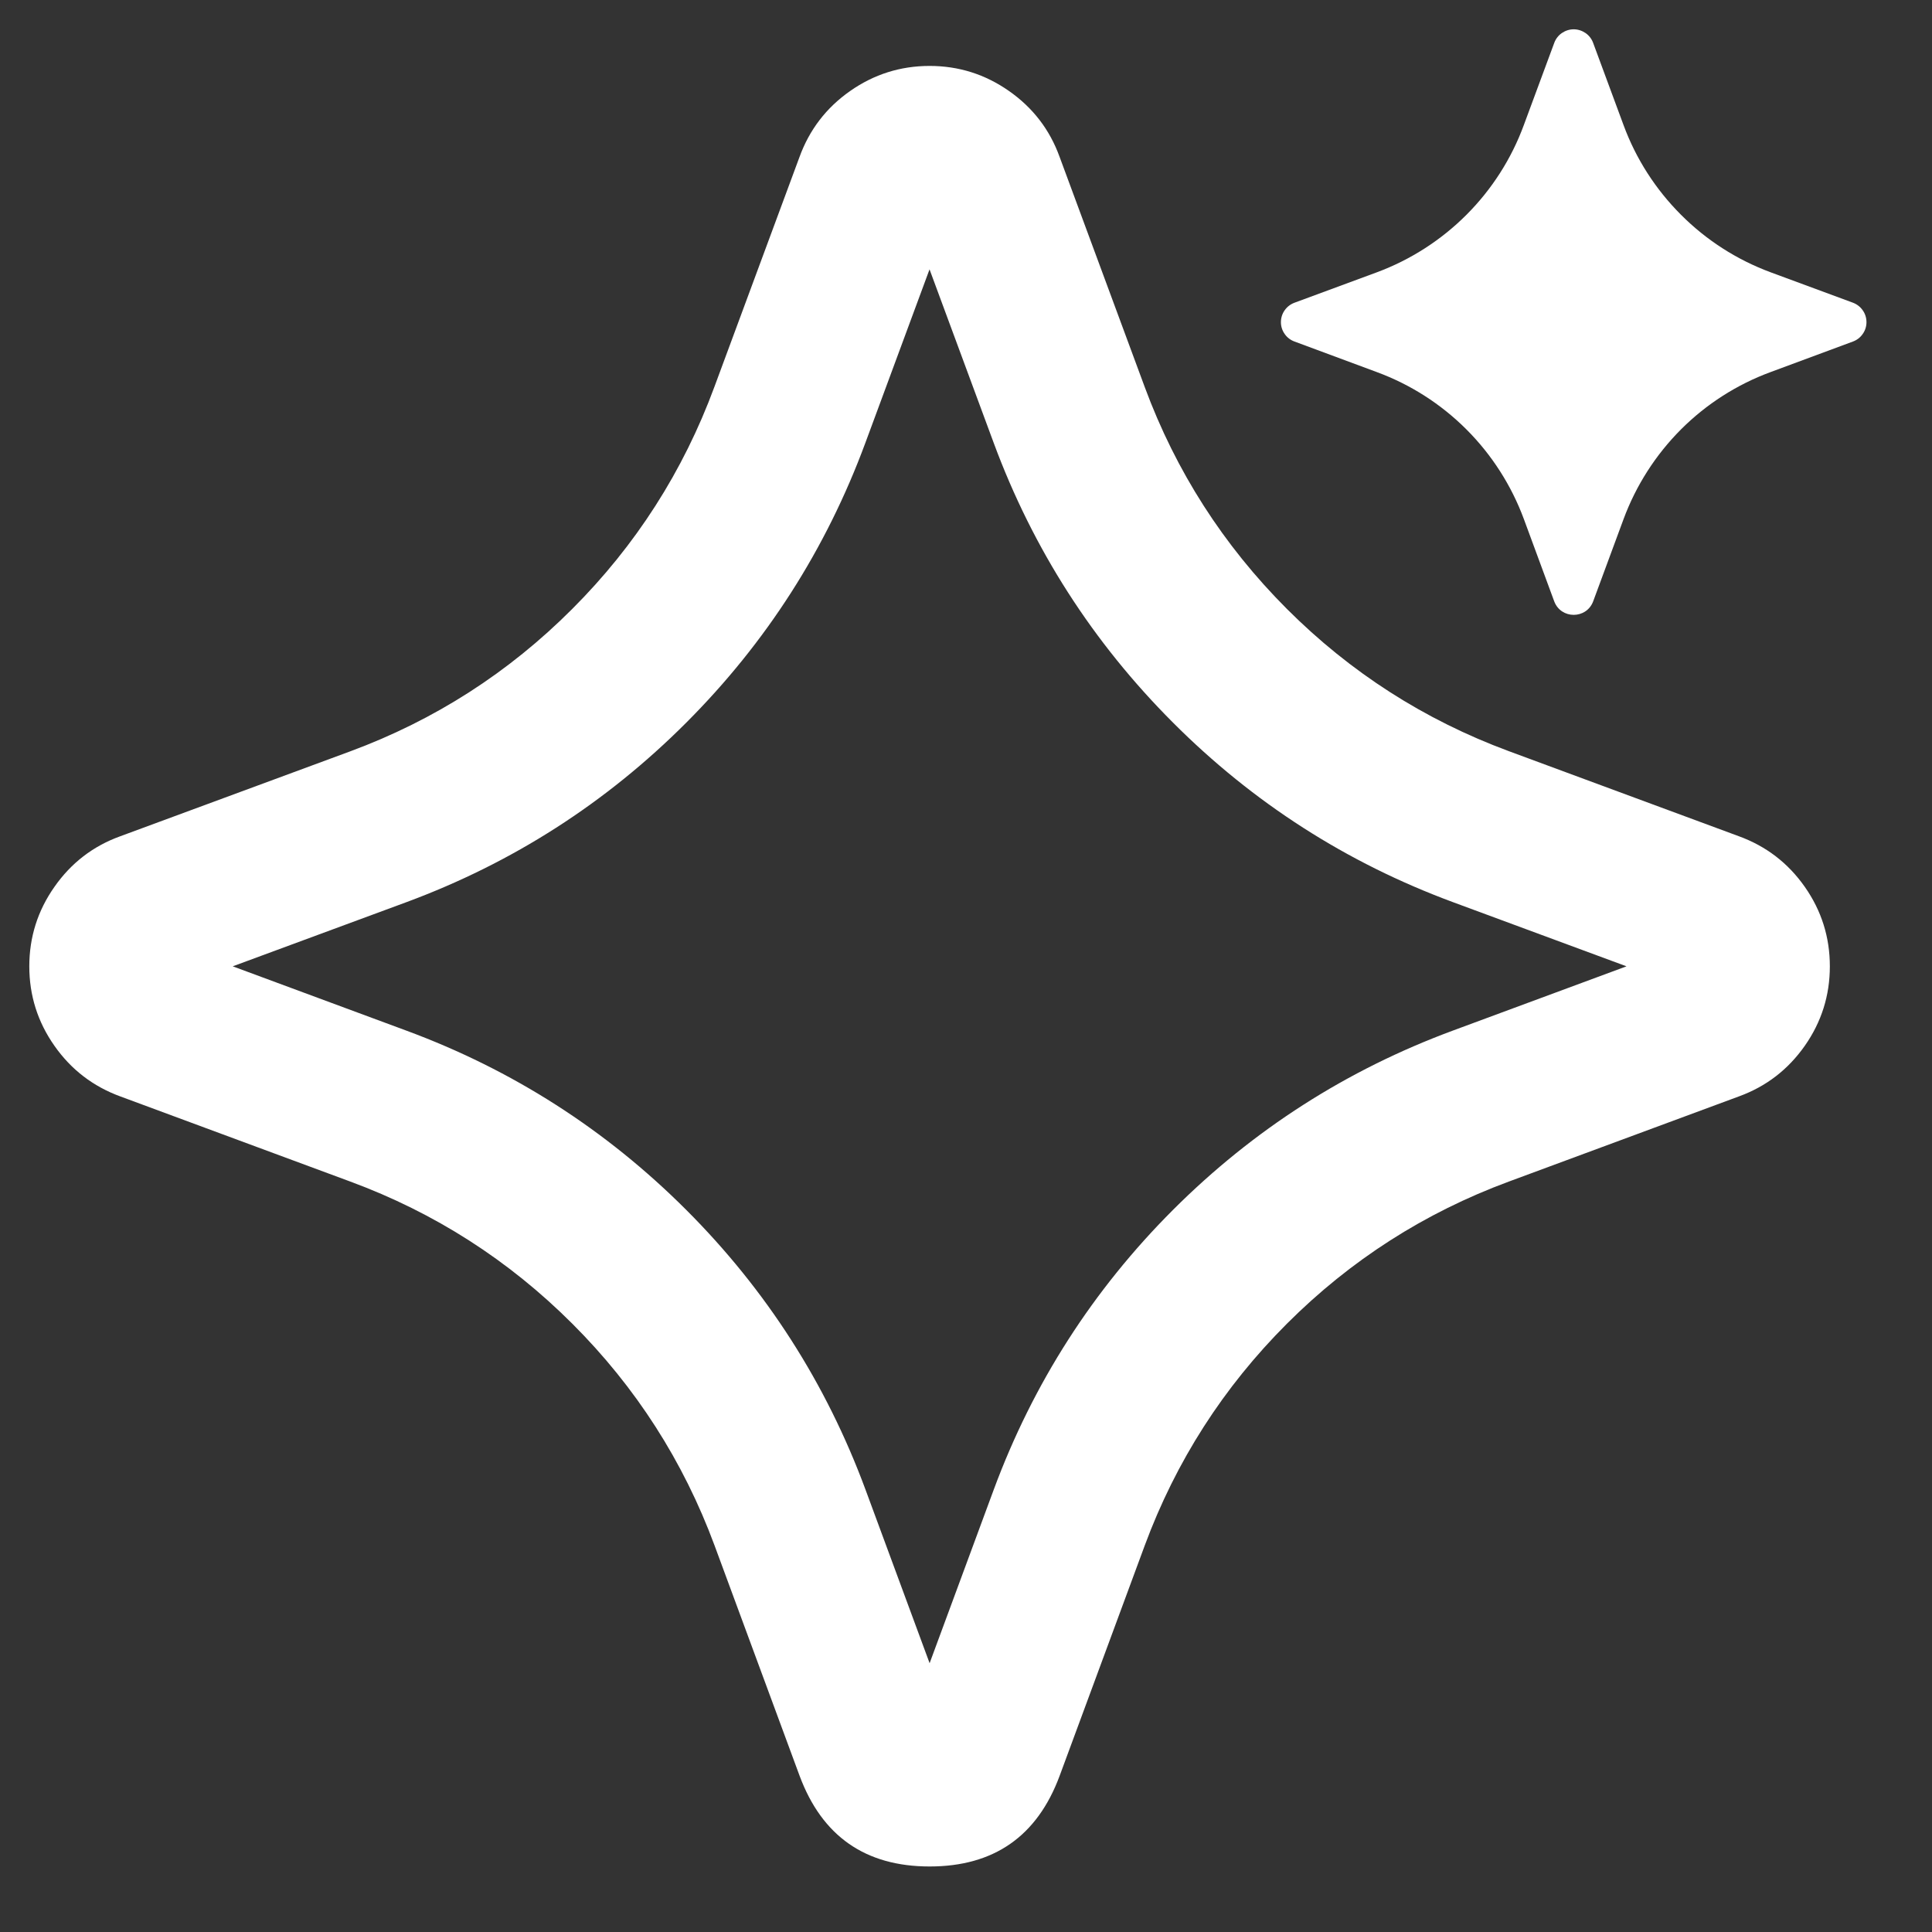
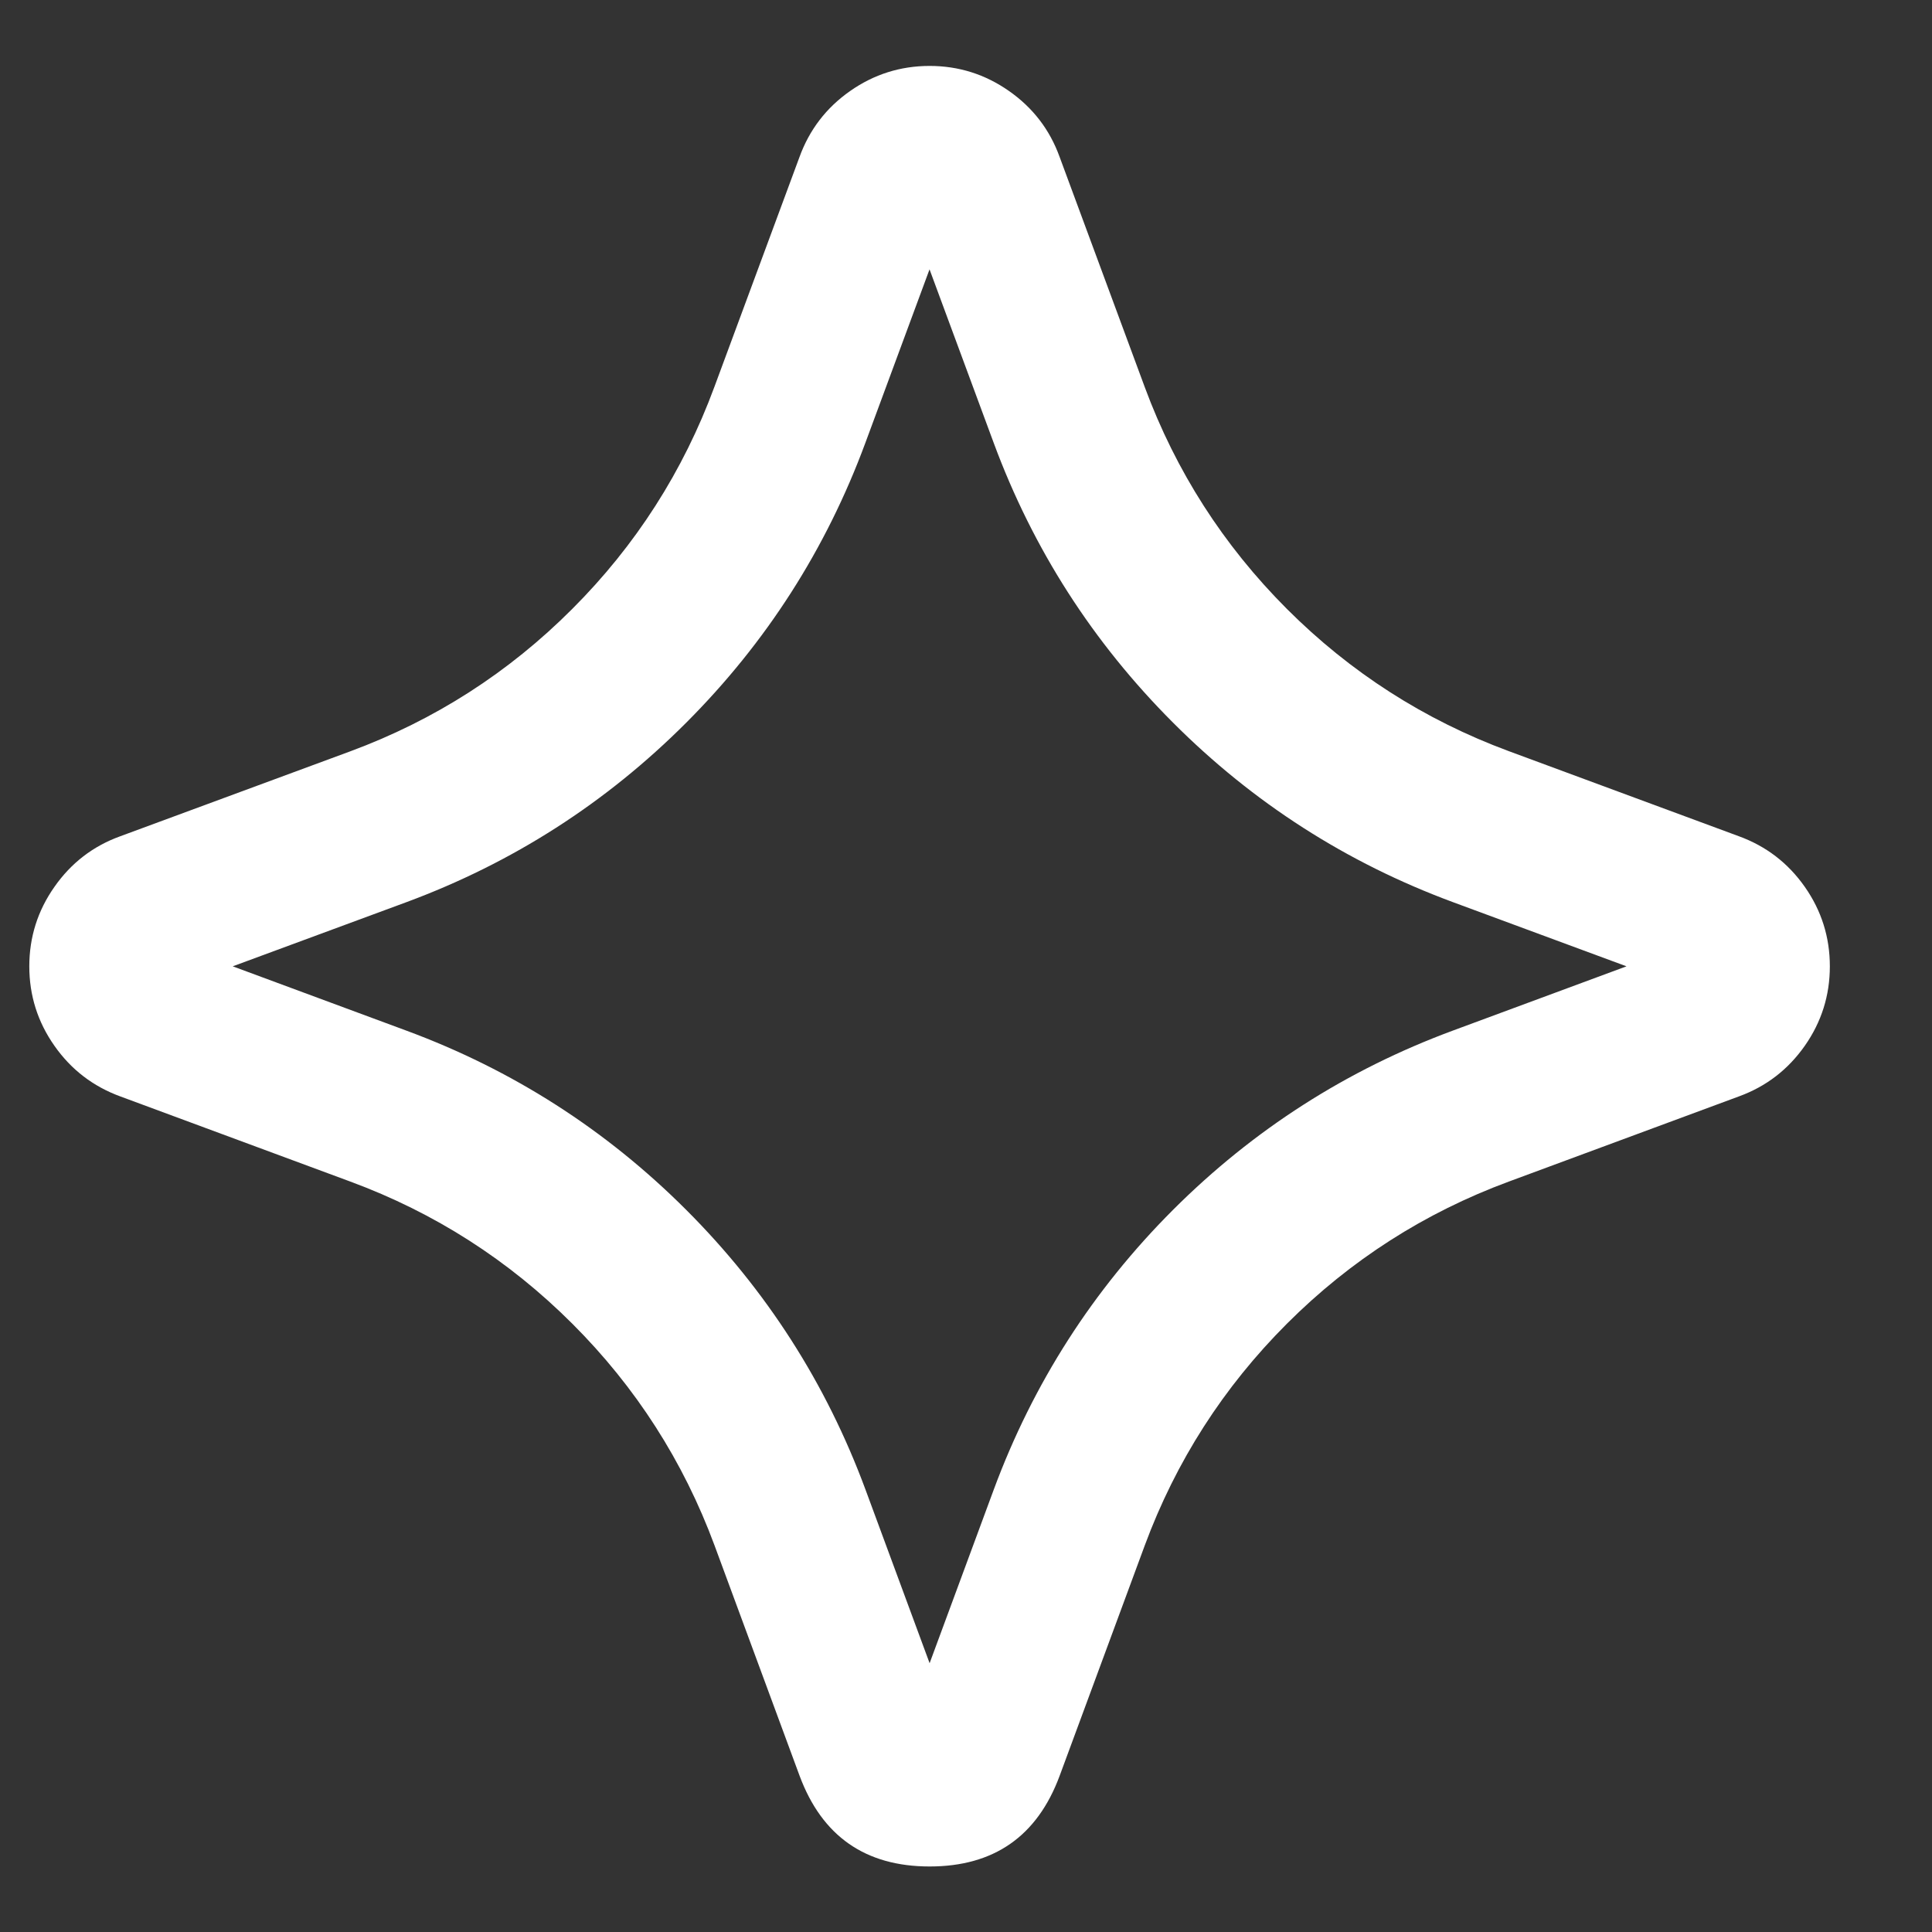
<svg xmlns="http://www.w3.org/2000/svg" fill="none" version="1.1" width="24" height="24" viewBox="0 0 24 24">
  <rect x="0" y="0" width="24" height="24" fill="#333333" stroke="none" />
  <g>
    <g>
      <g>
        <g>
          <path d="M15.986,7.564Q14.801,6.377,14.221,4.81L14.221,4.81L13.162,1.947Q12.979,1.442,12.535,1.131Q12.09,0.819,11.548,0.819Q11.005,0.819,10.56,1.131Q10.116,1.442,9.931,1.952L8.874,4.807Q8.293,6.38,7.108,7.565Q5.924,8.751,4.352,9.333L1.492,10.389Q0.987,10.572,0.676,11.017Q0.364,11.461,0.364,12.004Q0.364,12.547,0.676,12.991Q0.987,13.435,1.497,13.621L4.352,14.678Q5.924,15.259,7.11,16.444Q8.295,17.628,8.877,19.2L9.933,22.06Q10.352,23.186,11.548,23.186Q12.744,23.186,13.162,22.063L14.221,19.197Q14.803,17.627,15.987,16.443Q17.172,15.259,18.743,14.678L21.604,13.619Q22.108,13.435,22.42,12.991Q22.731,12.547,22.731,12.004Q22.731,11.461,22.42,11.017Q22.108,10.572,21.598,10.387L18.74,9.33Q17.17,8.748,15.986,7.564ZM11.547,3.346L12.345,5.504L12.345,5.504Q13.077,7.481,14.572,8.977Q16.065,10.472,18.047,11.206L20.205,12.004L18.049,12.802Q16.068,13.535,14.573,15.028Q13.079,16.522,12.345,18.504L11.548,20.661L10.752,18.506Q10.019,16.524,8.524,15.029Q7.029,13.535,5.046,12.802L2.891,12.004L5.046,11.208Q7.029,10.474,8.523,8.979Q10.017,7.484,10.75,5.501L11.547,3.346Z" fill-rule="evenodd" fill="#FFFFFF" fill-opacity="1" />
        </g>
        <g>
-           <path d="M20.169,1.556C20.169,1.556,19.791,0.534,19.791,0.534C19.773,0.484,19.74,0.441,19.697,0.411C19.653,0.381,19.602,0.364,19.549,0.364C19.496,0.364,19.445,0.381,19.401,0.411C19.358,0.441,19.325,0.484,19.307,0.534C19.307,0.534,18.929,1.555,18.929,1.555C18.775,1.974,18.531,2.354,18.216,2.669C17.901,2.984,17.521,3.228,17.103,3.383C17.103,3.383,16.082,3.76,16.082,3.76C16.032,3.778,15.989,3.811,15.959,3.854C15.928,3.897,15.912,3.949,15.912,4.002C15.912,4.055,15.928,4.106,15.959,4.149C15.989,4.193,16.032,4.225,16.082,4.243C16.082,4.243,17.103,4.622,17.103,4.622C17.521,4.776,17.901,5.019,18.217,5.335C18.532,5.65,18.775,6.03,18.93,6.448C18.93,6.448,19.307,7.47,19.307,7.47C19.391,7.694,19.707,7.694,19.791,7.47C19.791,7.47,20.169,6.447,20.169,6.447C20.324,6.029,20.567,5.65,20.882,5.334C21.197,5.019,21.577,4.776,21.995,4.622C21.995,4.622,23.017,4.243,23.017,4.243C23.066,4.225,23.109,4.193,23.139,4.149C23.17,4.106,23.186,4.055,23.186,4.002C23.186,3.949,23.17,3.897,23.139,3.854C23.109,3.811,23.066,3.778,23.017,3.76C23.017,3.76,21.994,3.382,21.994,3.382C21.576,3.227,21.197,2.984,20.882,2.668C20.567,2.353,20.323,1.974,20.169,1.556C20.169,1.556,20.169,1.556,20.169,1.556Z" fill-rule="evenodd" fill="#FFFFFF" fill-opacity="1" />
-         </g>
+           </g>
      </g>
    </g>
  </g>
</svg>